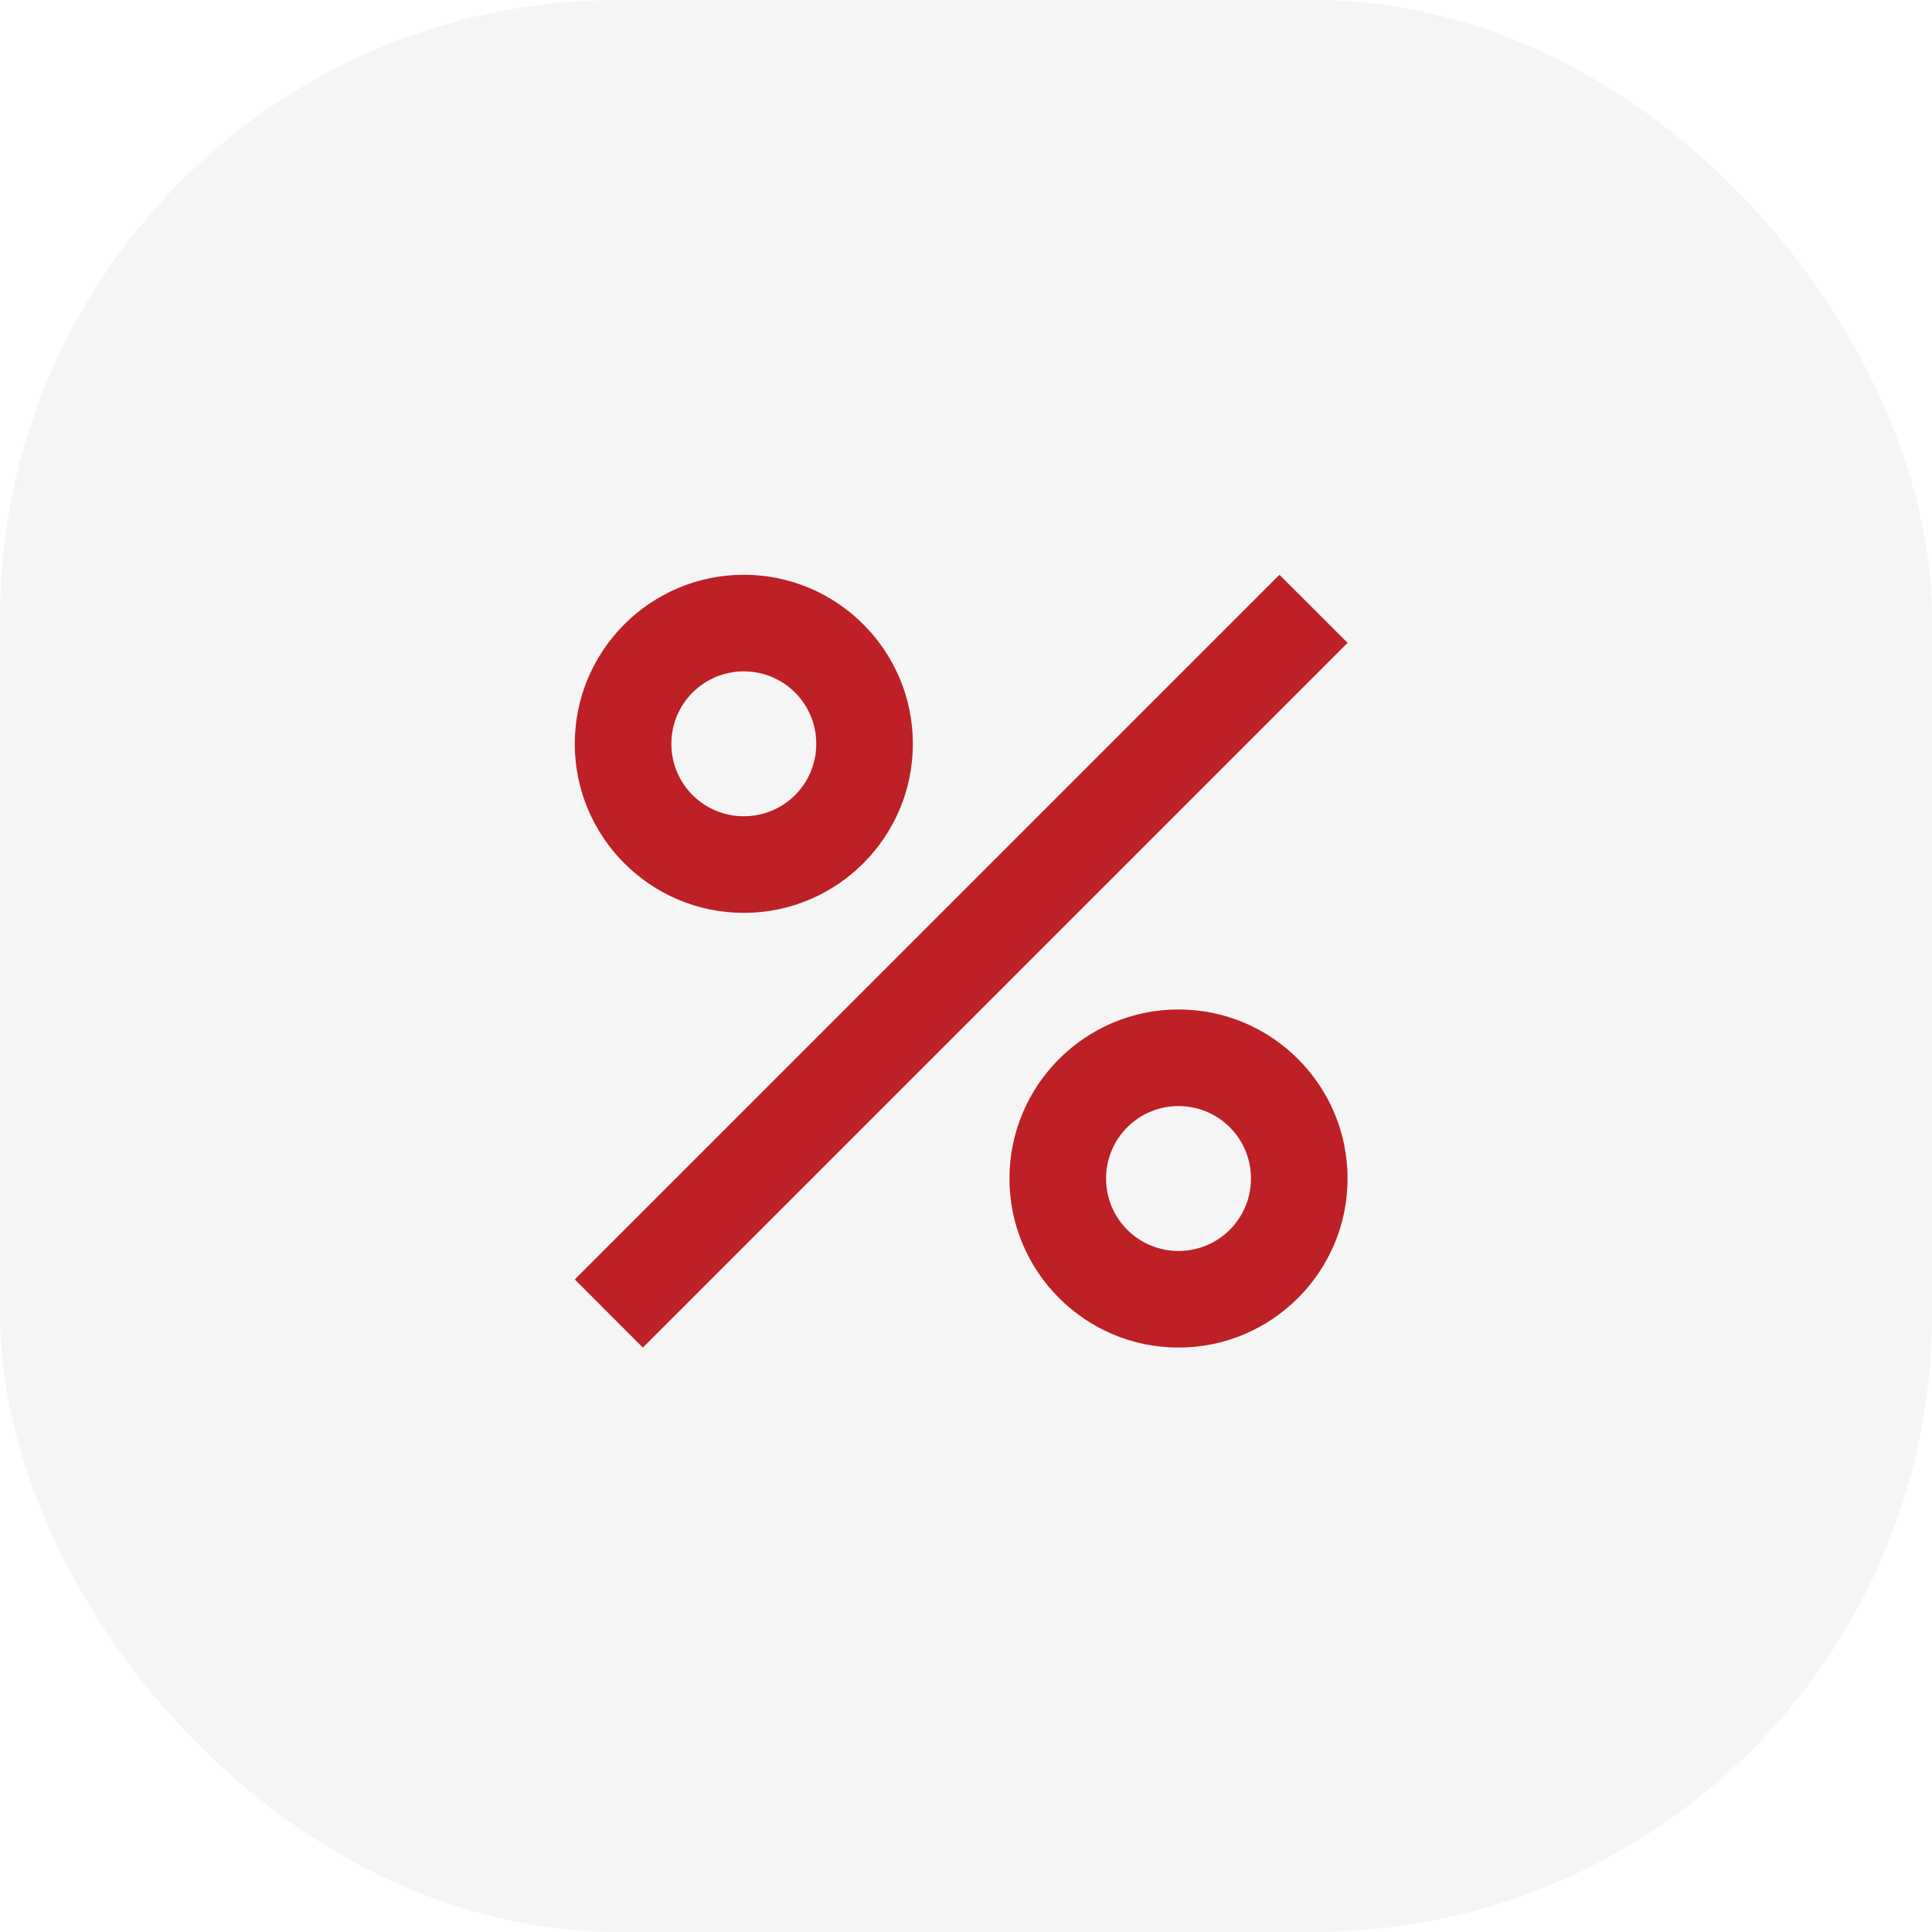
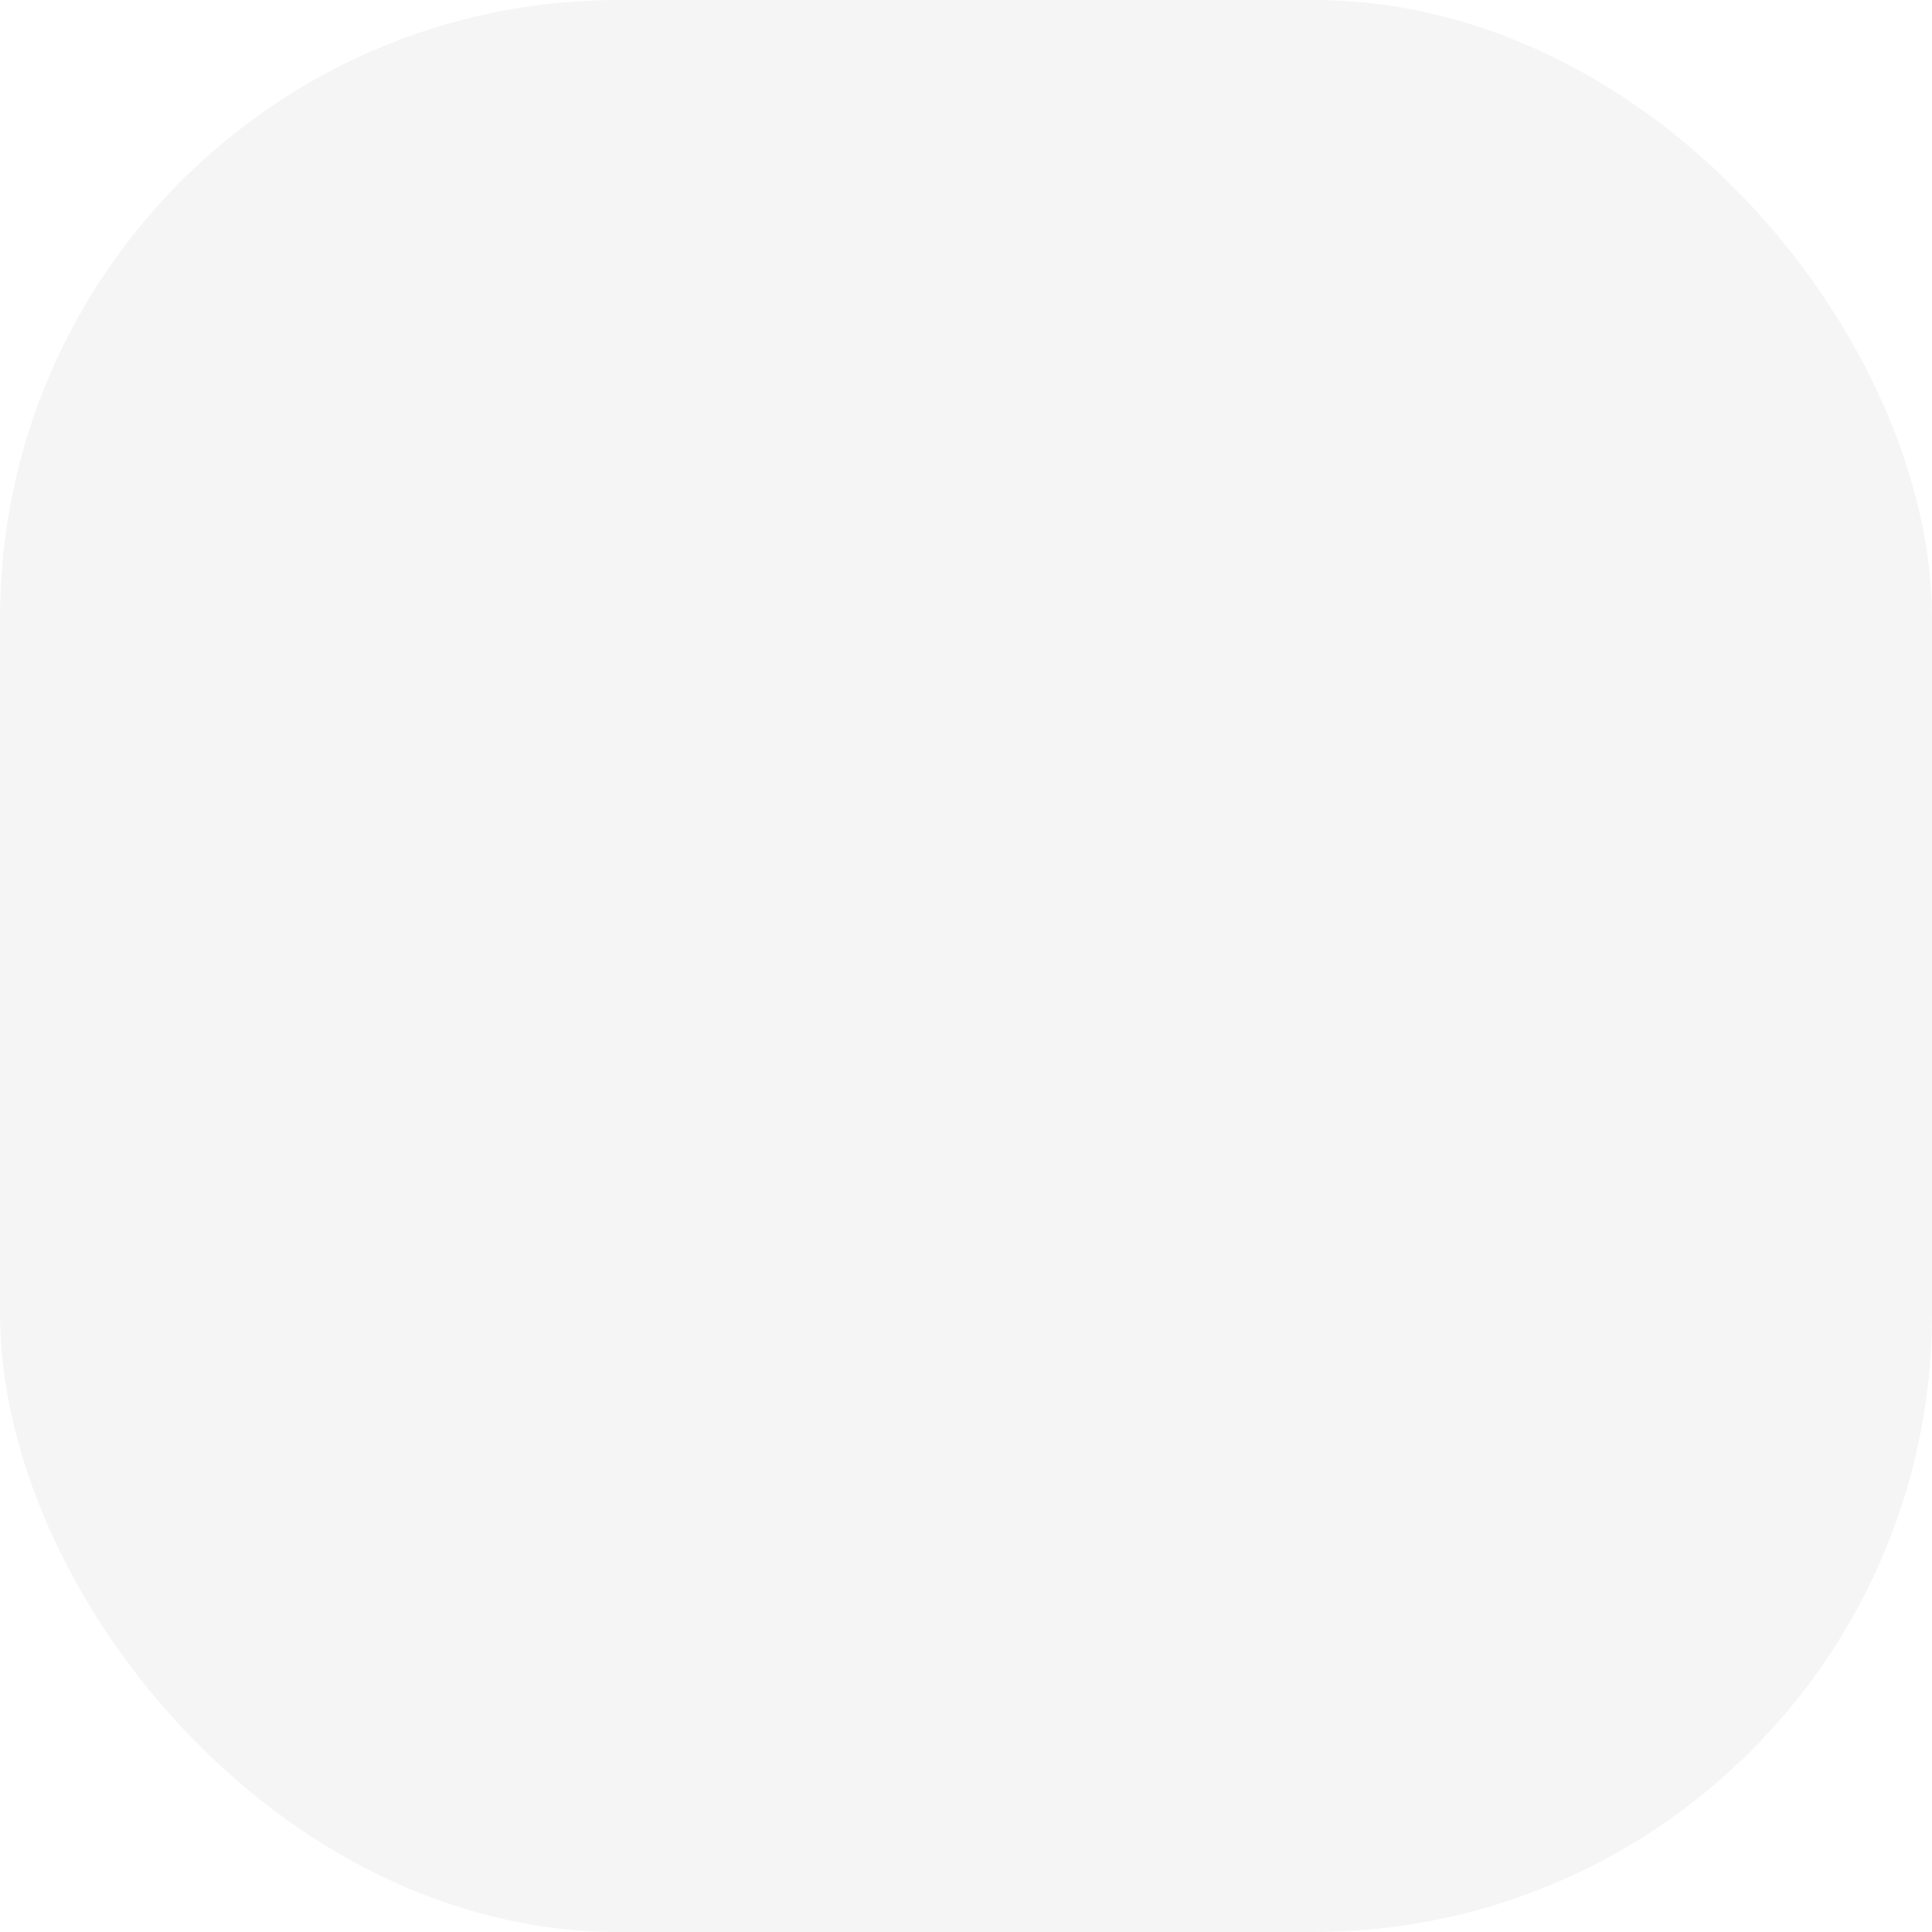
<svg xmlns="http://www.w3.org/2000/svg" width="50" height="50" viewBox="0 0 50 50" fill="none">
  <g filter="url(#filter0_i_3536_153)">
    <rect width="50" height="50" rx="16" fill="#F5F5F5" />
-     <path d="M19.25 14.875C16.837 14.875 14.875 16.837 14.875 19.25C14.875 21.663 16.837 23.625 19.25 23.625C21.663 23.625 23.625 21.663 23.625 19.25C23.625 16.837 21.663 14.875 19.25 14.875ZM19.25 21.125C18.212 21.125 17.375 20.288 17.375 19.25C17.375 18.212 18.212 17.375 19.25 17.375C20.288 17.375 21.125 18.212 21.125 19.25C21.125 20.288 20.288 21.125 19.25 21.125ZM30.5 26.125C28.087 26.125 26.125 28.087 26.125 30.5C26.125 32.913 28.087 34.875 30.5 34.875C32.913 34.875 34.875 32.913 34.875 30.5C34.875 28.087 32.913 26.125 30.5 26.125ZM30.5 32.375C29.462 32.375 28.625 31.538 28.625 30.5C28.625 29.462 29.462 28.625 30.5 28.625C31.538 28.625 32.375 29.462 32.375 30.5C32.375 31.538 31.538 32.375 30.5 32.375ZM16.637 34.875L14.875 33.112L33.112 14.875L34.875 16.637L16.637 34.875Z" fill="#BD2025" />
  </g>
  <defs>
    <filter id="filter0_i_3536_153" x="0" y="0" width="50" height="50" filterUnits="userSpaceOnUse" color-interpolation-filters="sRGB">
      <feFlood flood-opacity="0" result="BackgroundImageFix" />
      <feBlend mode="normal" in="SourceGraphic" in2="BackgroundImageFix" result="shape" />
      <feColorMatrix in="SourceAlpha" type="matrix" values="0 0 0 0 0 0 0 0 0 0 0 0 0 0 0 0 0 0 127 0" result="hardAlpha" />
      <feOffset />
      <feGaussianBlur stdDeviation="2" />
      <feComposite in2="hardAlpha" operator="arithmetic" k2="-1" k3="1" />
      <feColorMatrix type="matrix" values="0 0 0 0 0.075 0 0 0 0 0.165 0 0 0 0 0.212 0 0 0 0.12 0" />
      <feBlend mode="normal" in2="shape" result="effect1_innerShadow_3536_153" />
    </filter>
  </defs>
</svg>